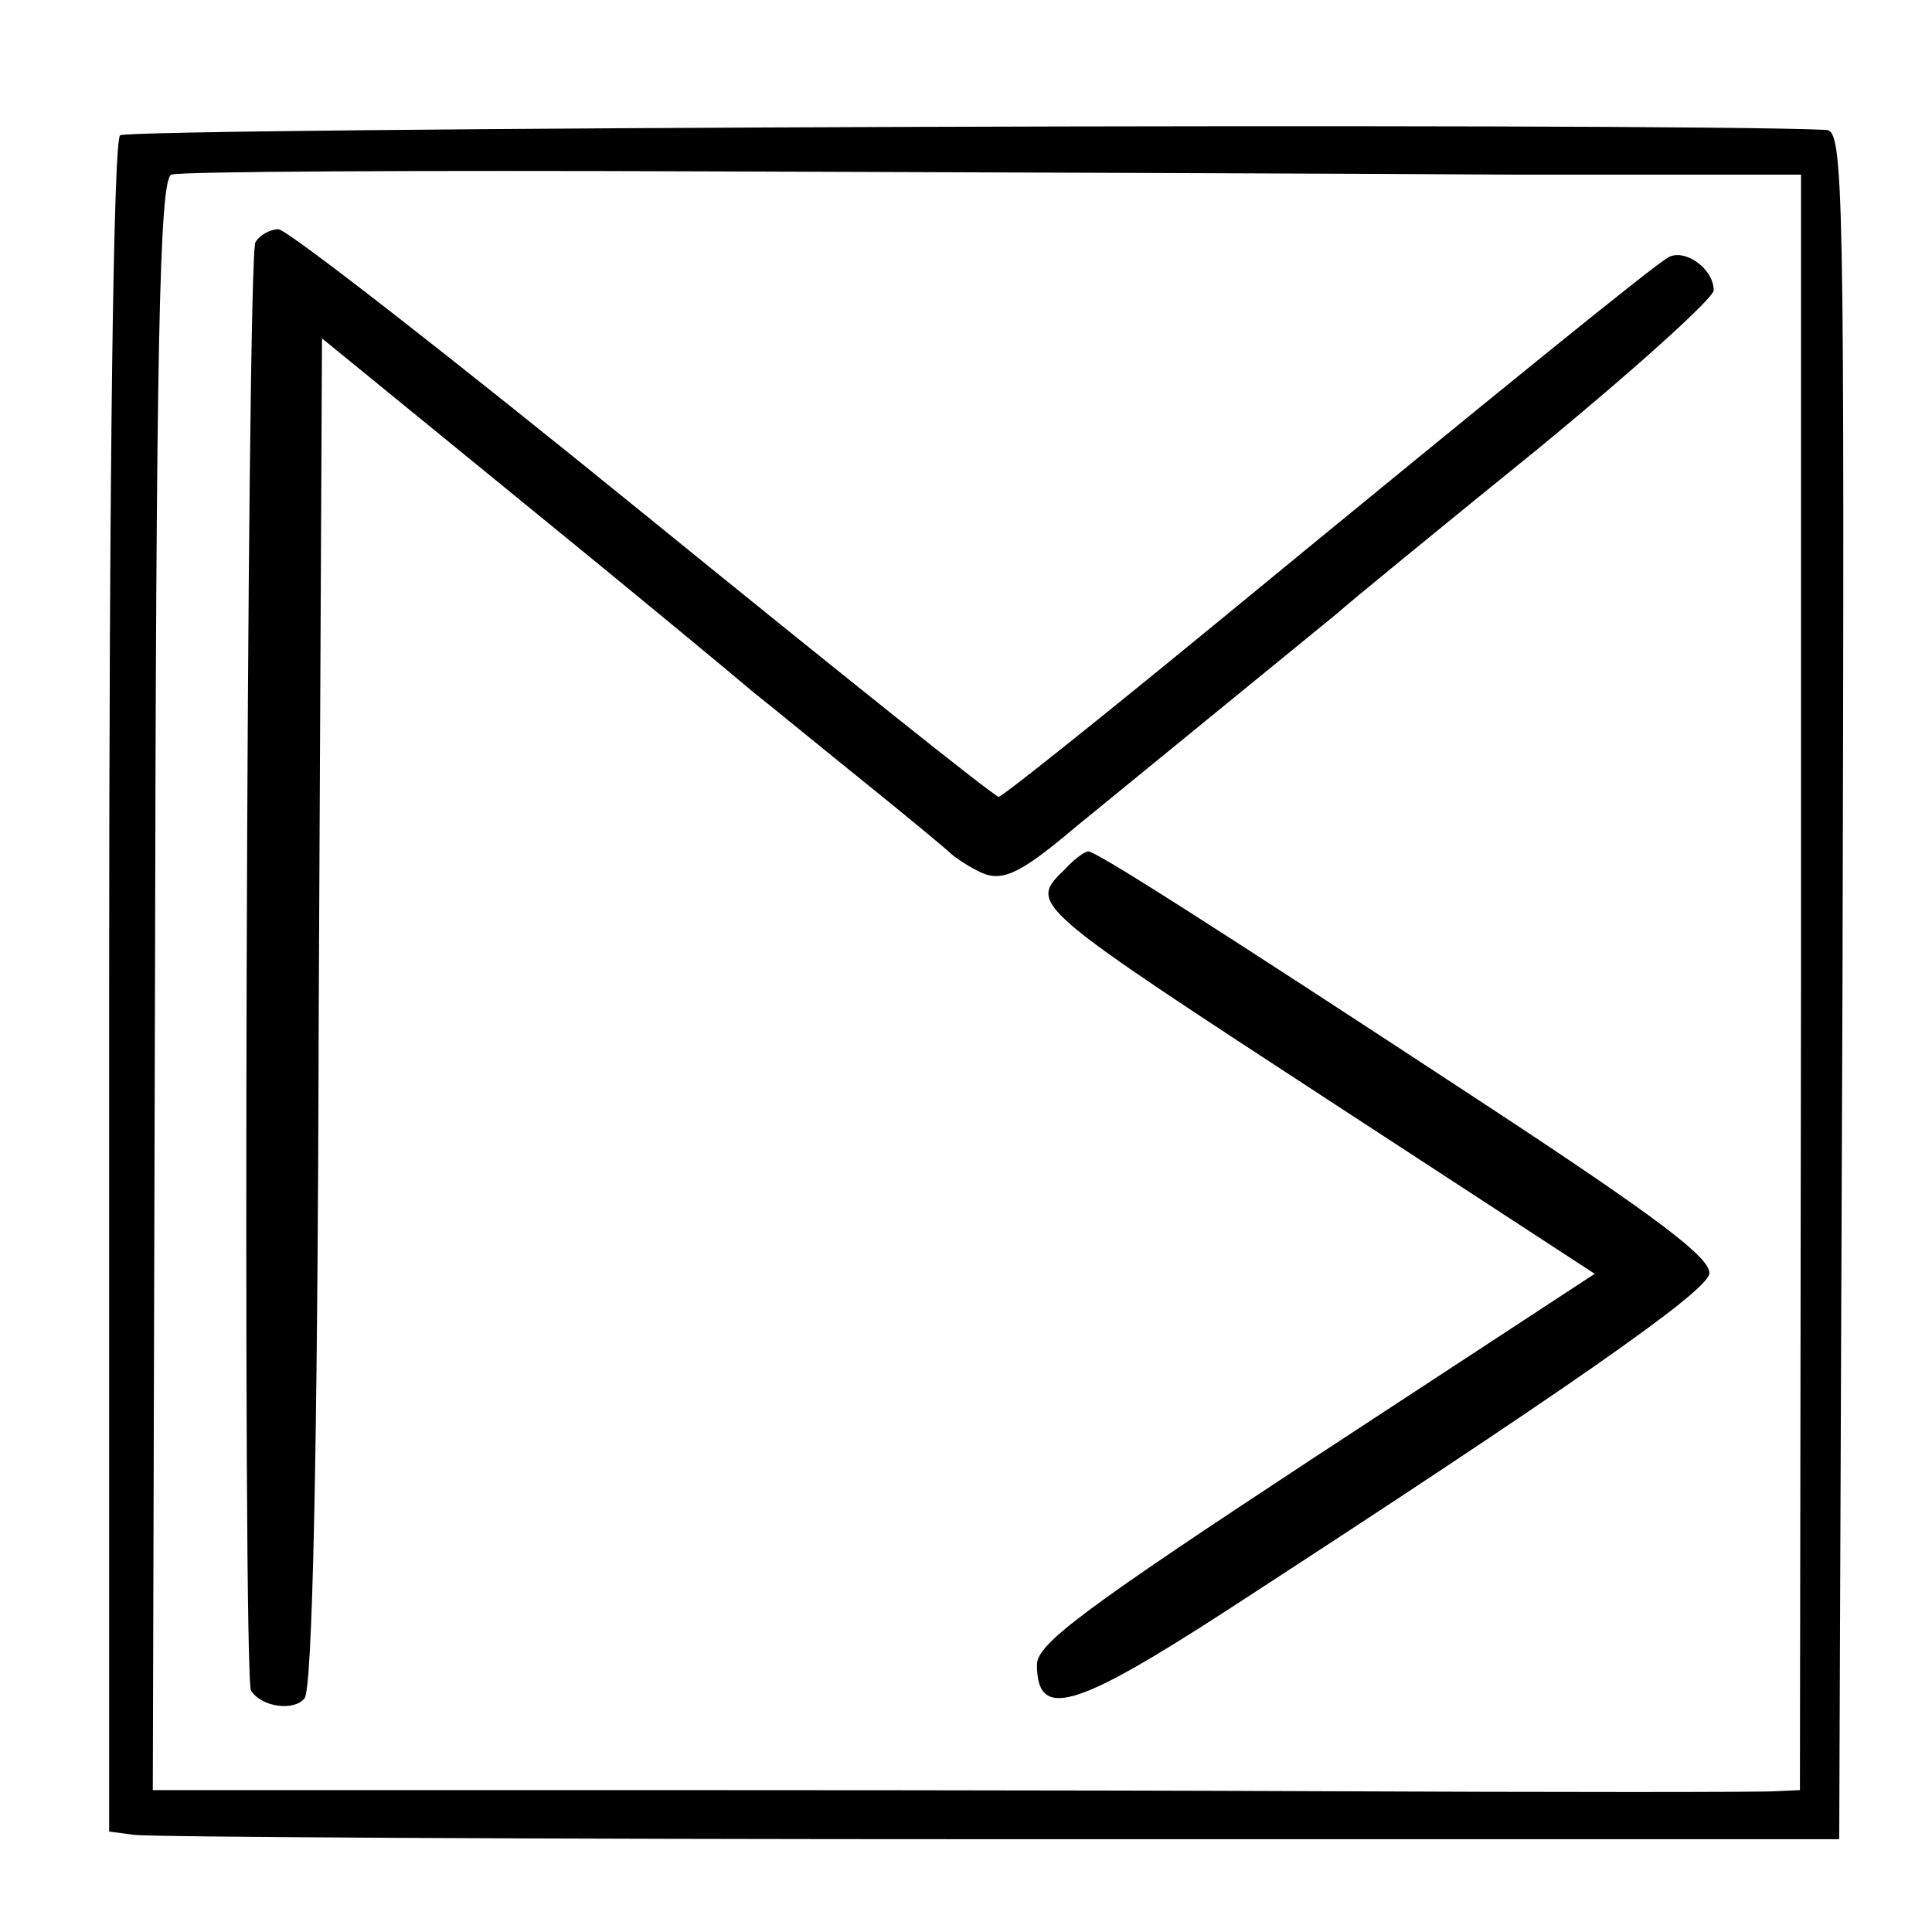
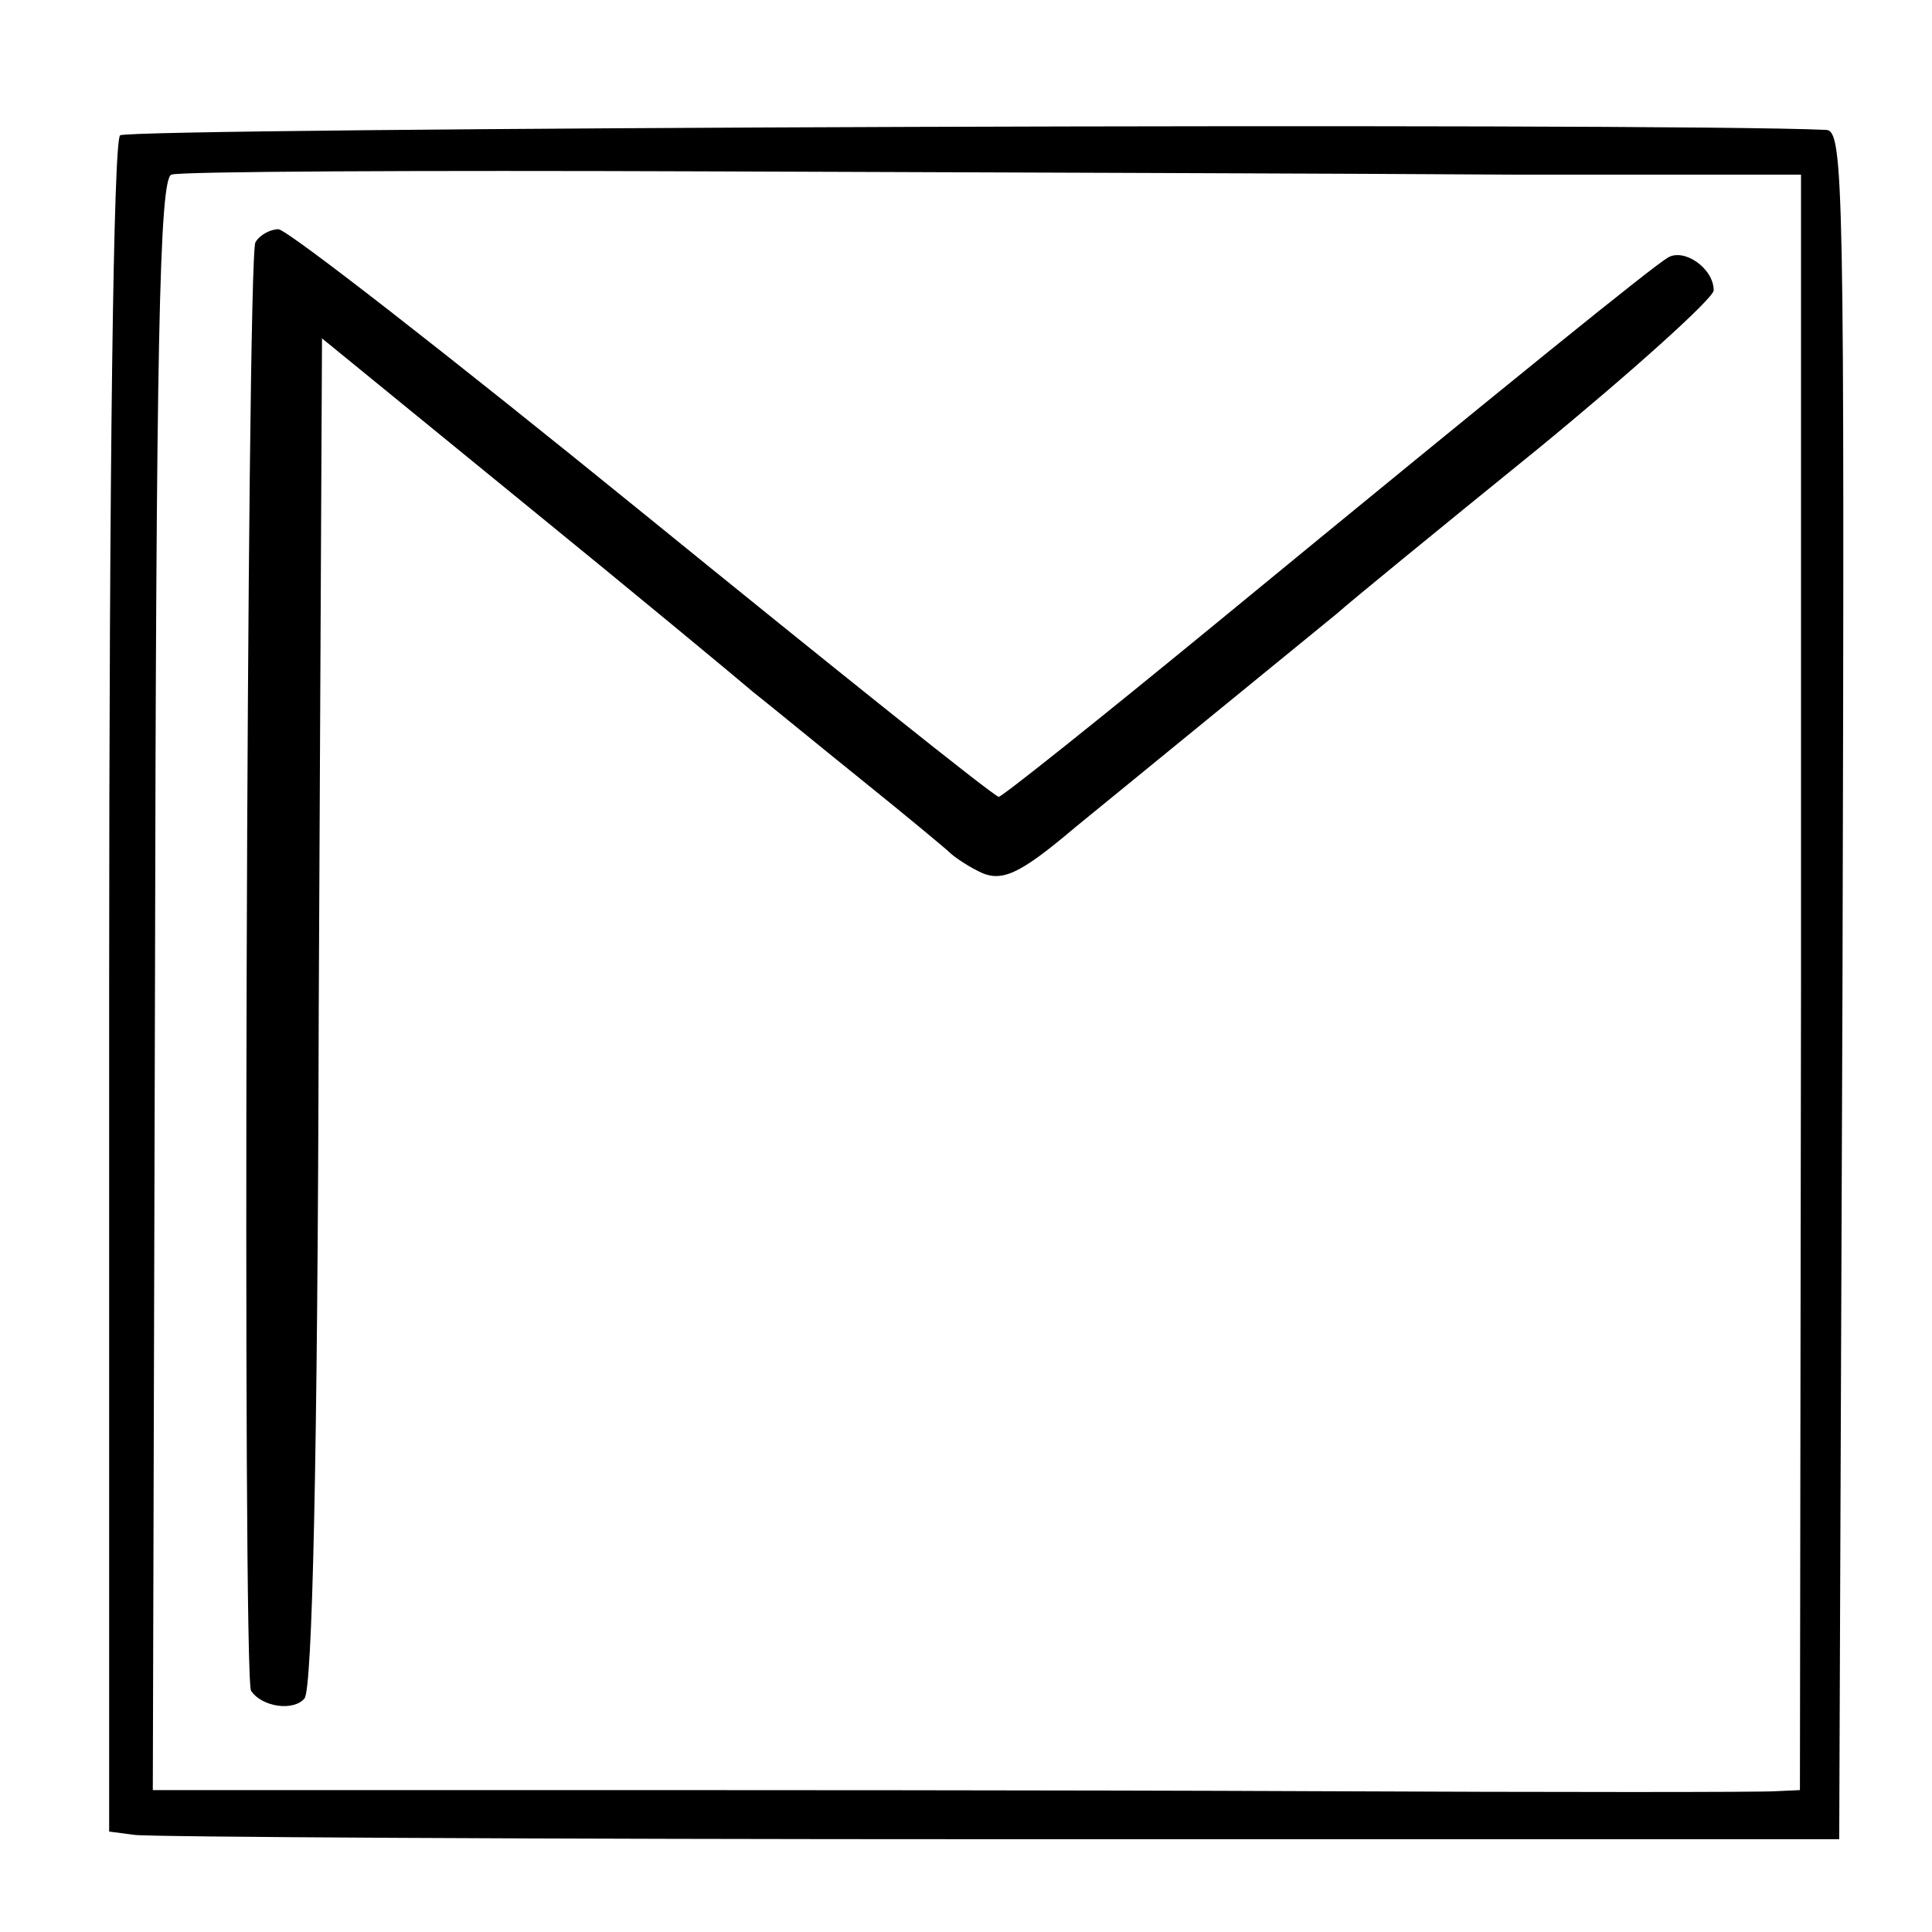
<svg xmlns="http://www.w3.org/2000/svg" version="1.0" width="177pt" height="177pt" viewBox="0 0 177 177" preserveAspectRatio="xMidYMid meet">
  <g transform="translate(0,177) scale(0.1,-0.1)" fill="#000000" stroke="none">
    <path d="M110 1646 c-6 -6 -10 -296 -10 -782 l0 -772 23 -3 c12 -2 368 -4 792 -4 l770 0 3 783 c2 740 1 782 -15 783 -152 7 -1556 2 -1563 -5z m1278 -36 l262 0 0 -740 -1 -740 -22 -1 c-12 -1 -202 -1 -422 0 -220 1 -550 1 -732 1 l-333 0 2 738 c1 584 4 738 15 742 7 3 227 4 490 3 263 -1 596 -2 741 -3z" />
    <path d="M234 1548 c-8 -13 -12 -1315 -4 -1327 10 -15 39 -19 49 -7 7 9 12 211 13 629 l3 617 185 -151 c102 -83 196 -161 210 -173 14 -11 59 -48 100 -81 41 -33 77 -63 80 -66 3 -3 14 -11 26 -17 21 -11 37 -4 89 40 11 9 65 53 120 98 55 45 109 89 120 98 11 10 93 77 183 150 89 73 162 139 162 146 0 20 -27 39 -42 30 -15 -9 -140 -110 -415 -336 -106 -87 -195 -158 -198 -158 -4 0 -150 117 -326 260 -176 143 -326 260 -334 260 -7 0 -17 -5 -21 -12z" />
-     <path d="M976 974 c-34 -33 -36 -31 252 -219 l233 -152 -255 -167 c-213 -140 -256 -172 -256 -191 0 -51 34 -41 173 49 314 204 440 292 443 309 2 14 -47 51 -199 151 -265 174 -363 236 -370 236 -3 0 -13 -7 -21 -16z" />
  </g>
</svg>